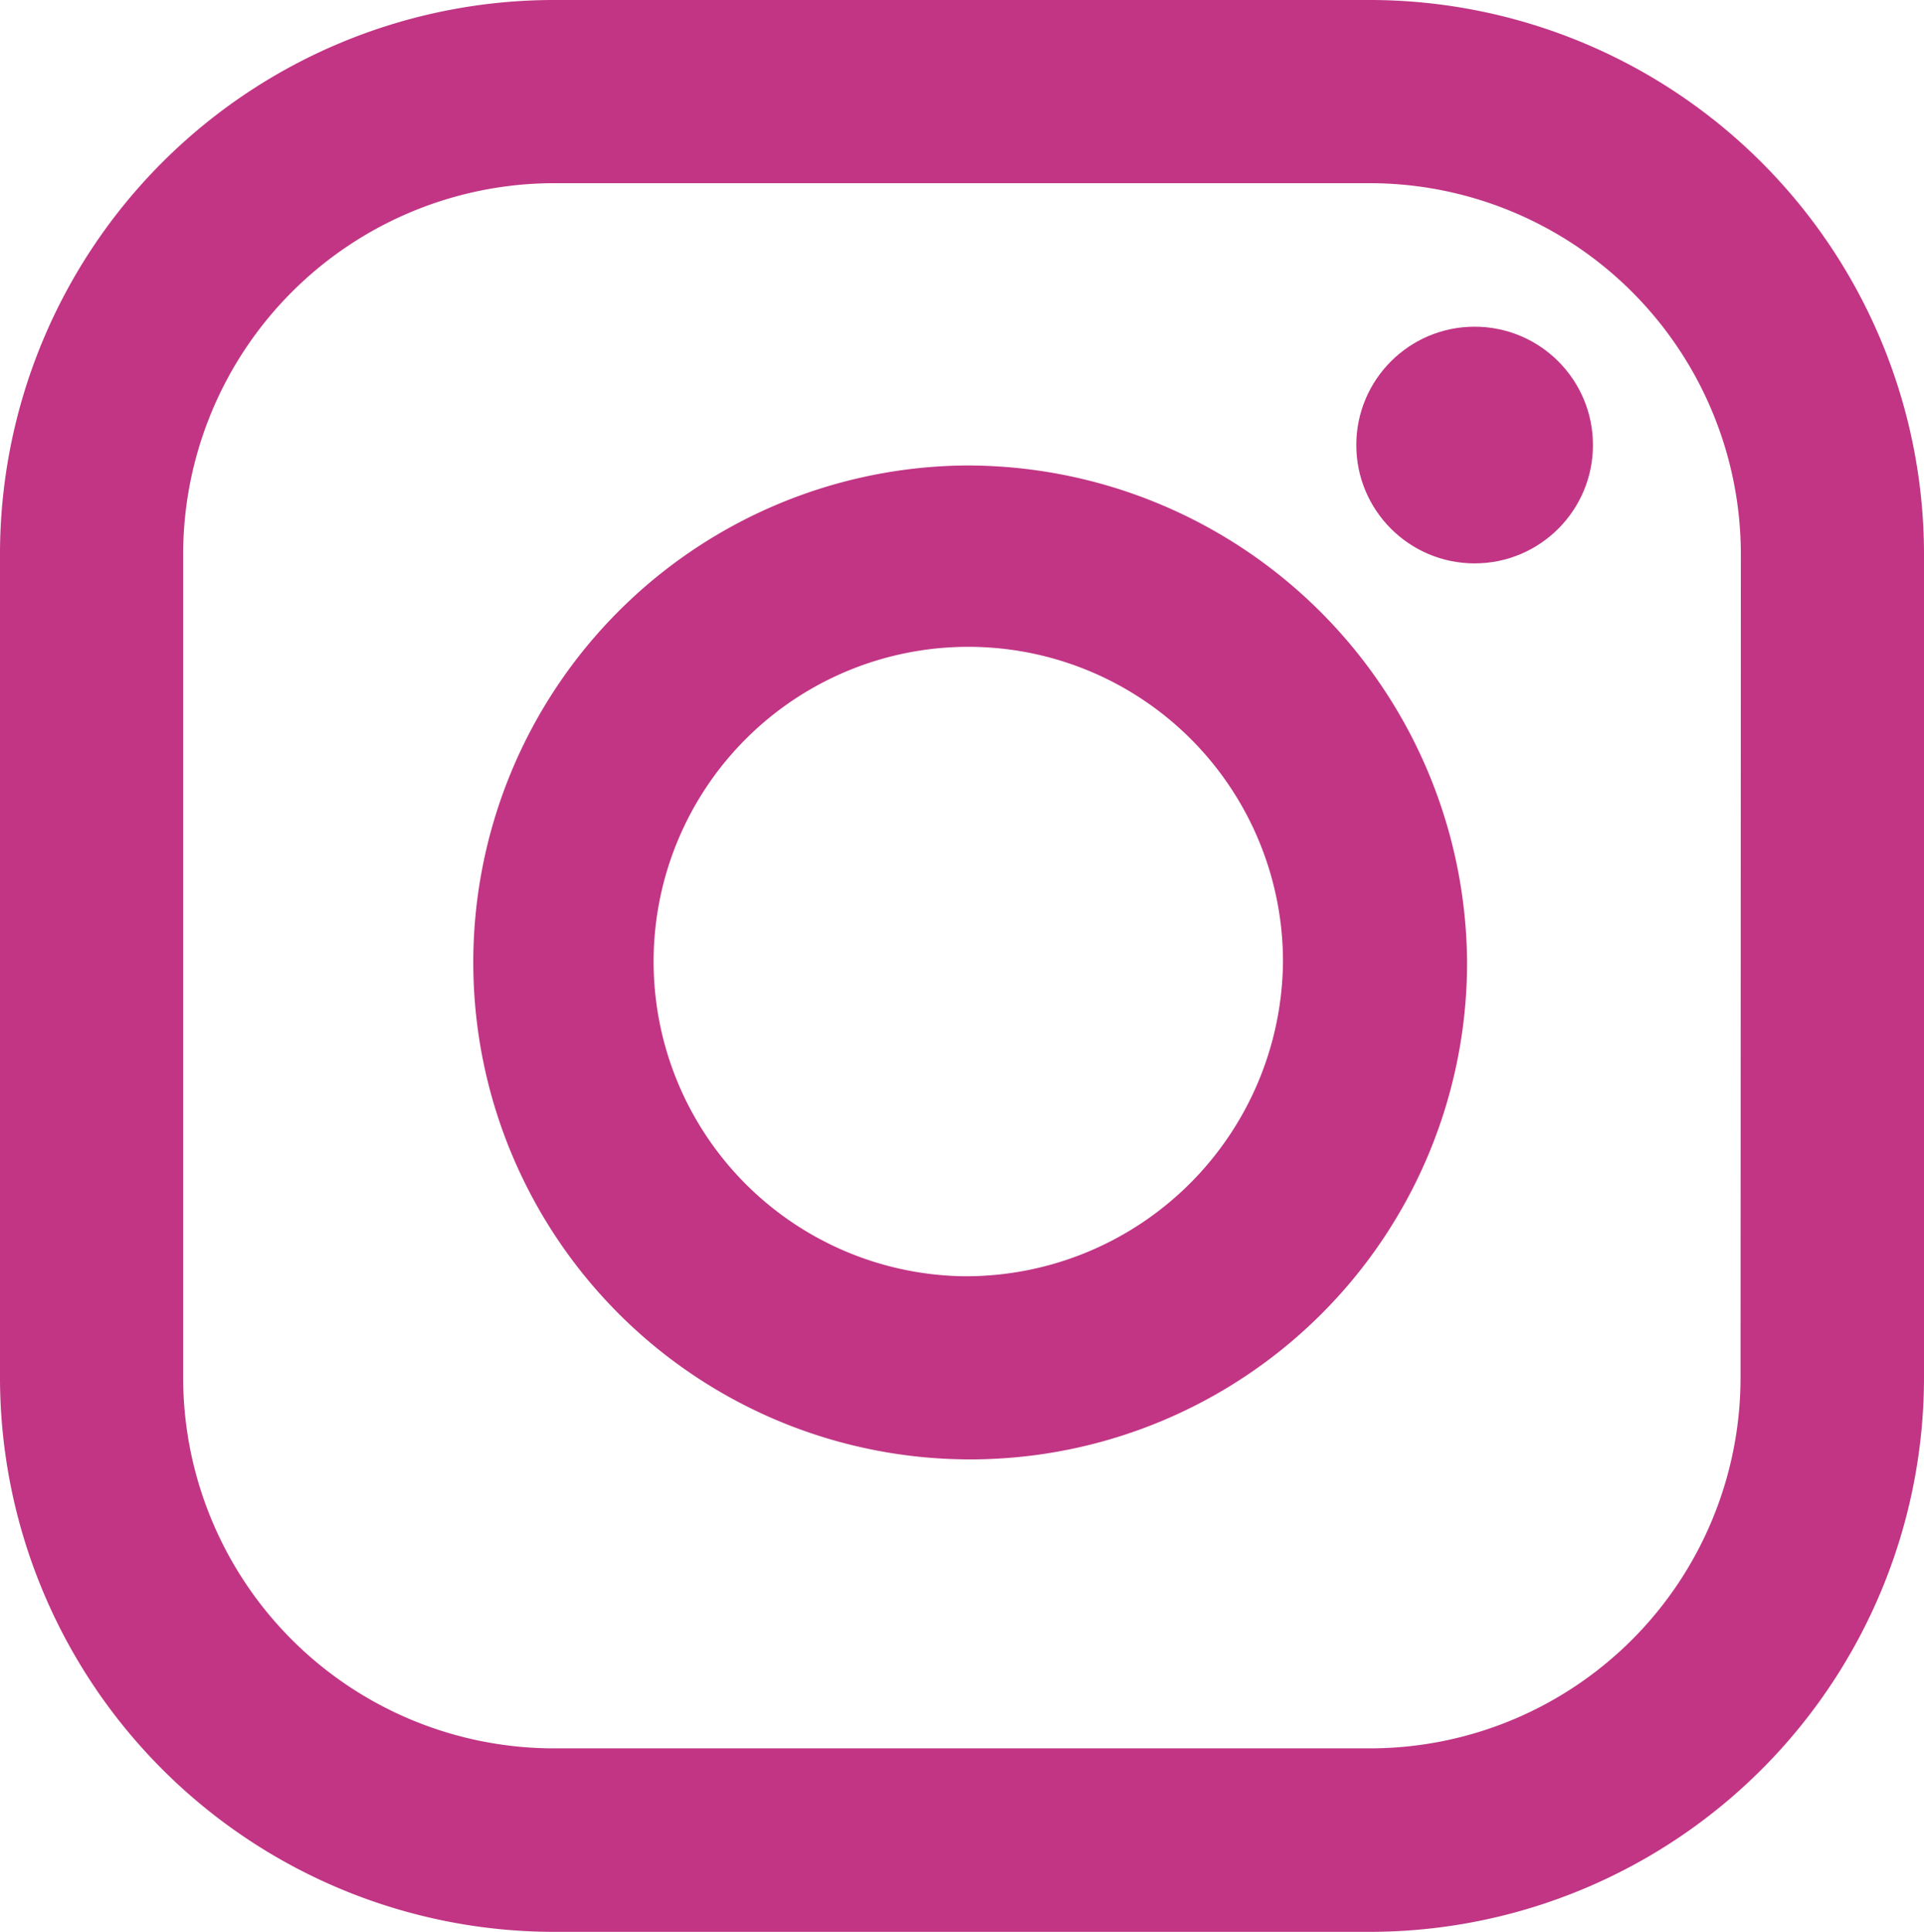
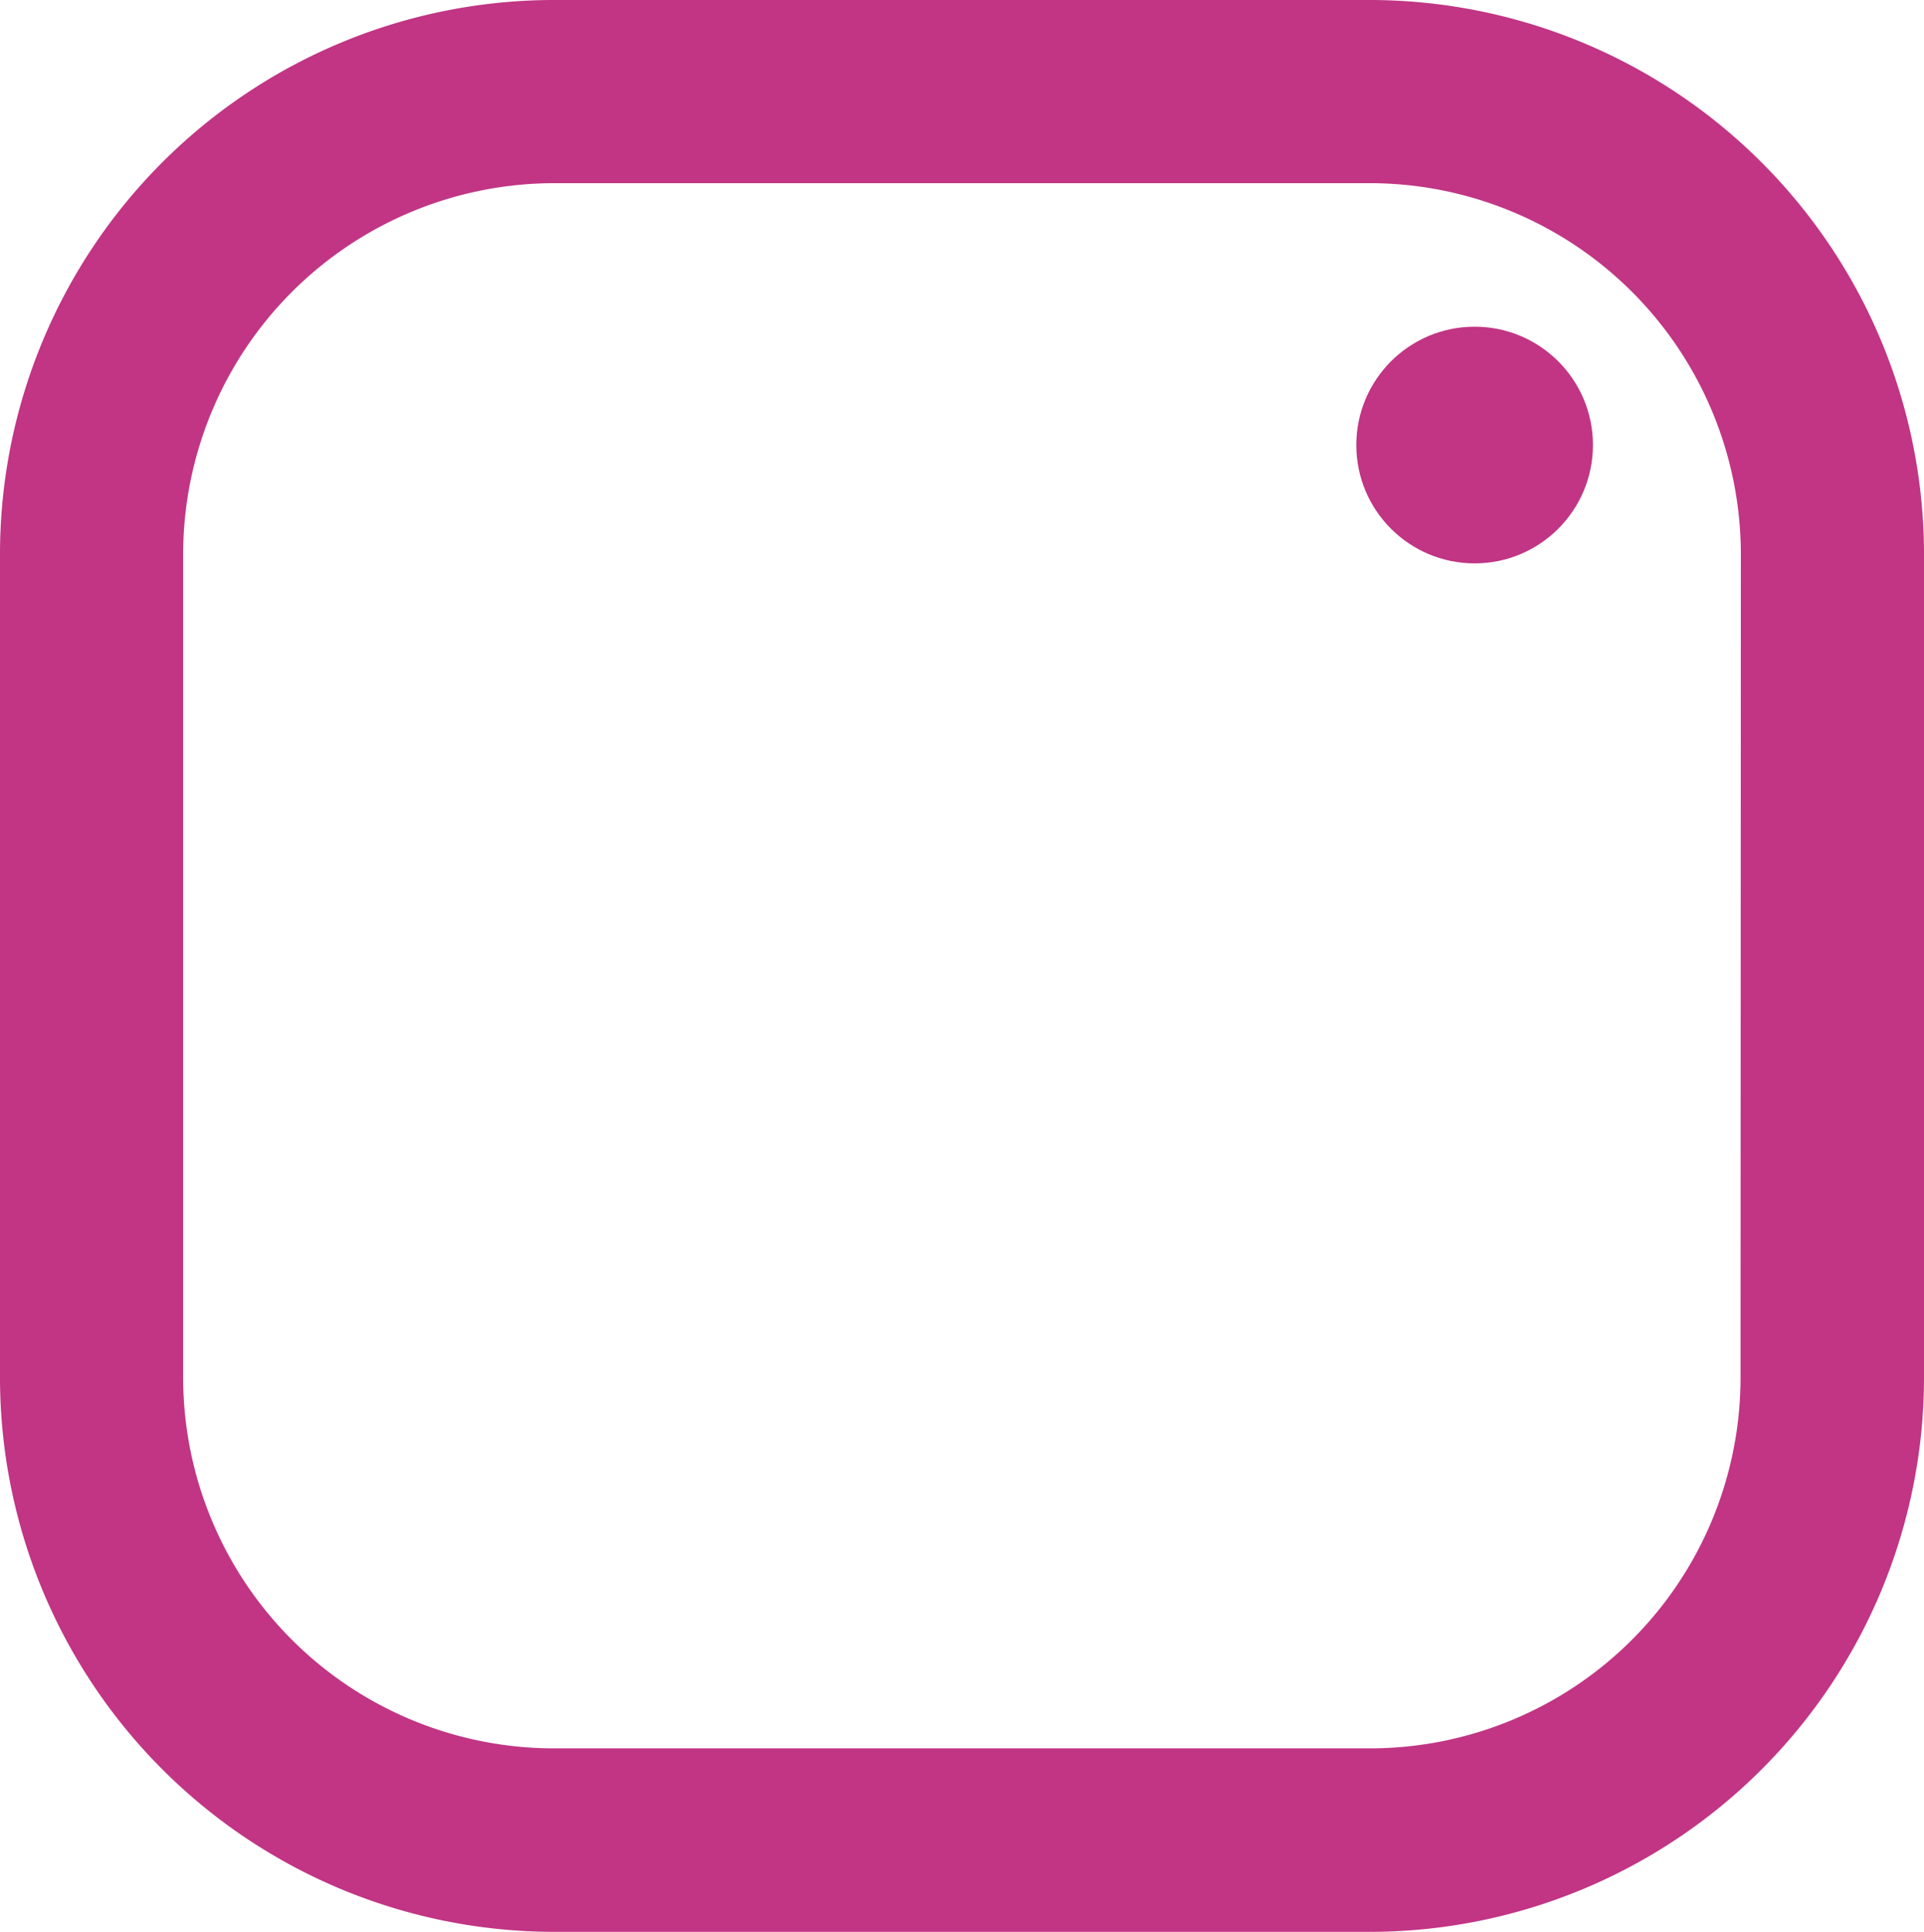
<svg xmlns="http://www.w3.org/2000/svg" id="Layer_1" data-name="Layer 1" viewBox="0 0 61.14 61.38">
  <defs>
    <style>.cls-1{fill:#c13584;}</style>
  </defs>
-   <path class="cls-1" d="M30.62,14.79a15.79,15.79,0,1,0,16,15.79A15.89,15.89,0,0,0,30.62,14.79Zm0,25.76a10,10,0,1,1,10.15-10A10.08,10.08,0,0,1,30.62,40.55Z" />
  <path class="cls-1" d="M43.54,0H17.6A17.61,17.61,0,0,0,0,17.6V43.78a17.62,17.62,0,0,0,17.6,17.6H43.54a17.62,17.62,0,0,0,17.6-17.6V17.6A17.62,17.62,0,0,0,43.54,0ZM55.31,43.78A11.78,11.78,0,0,1,43.54,55.55H17.6A11.79,11.79,0,0,1,5.82,43.78V17.6A11.8,11.8,0,0,1,17.6,5.82H43.54A11.8,11.8,0,0,1,55.32,17.6Z" />
  <circle class="cls-1" cx="46.86" cy="14.14" r="3.76" />
</svg>